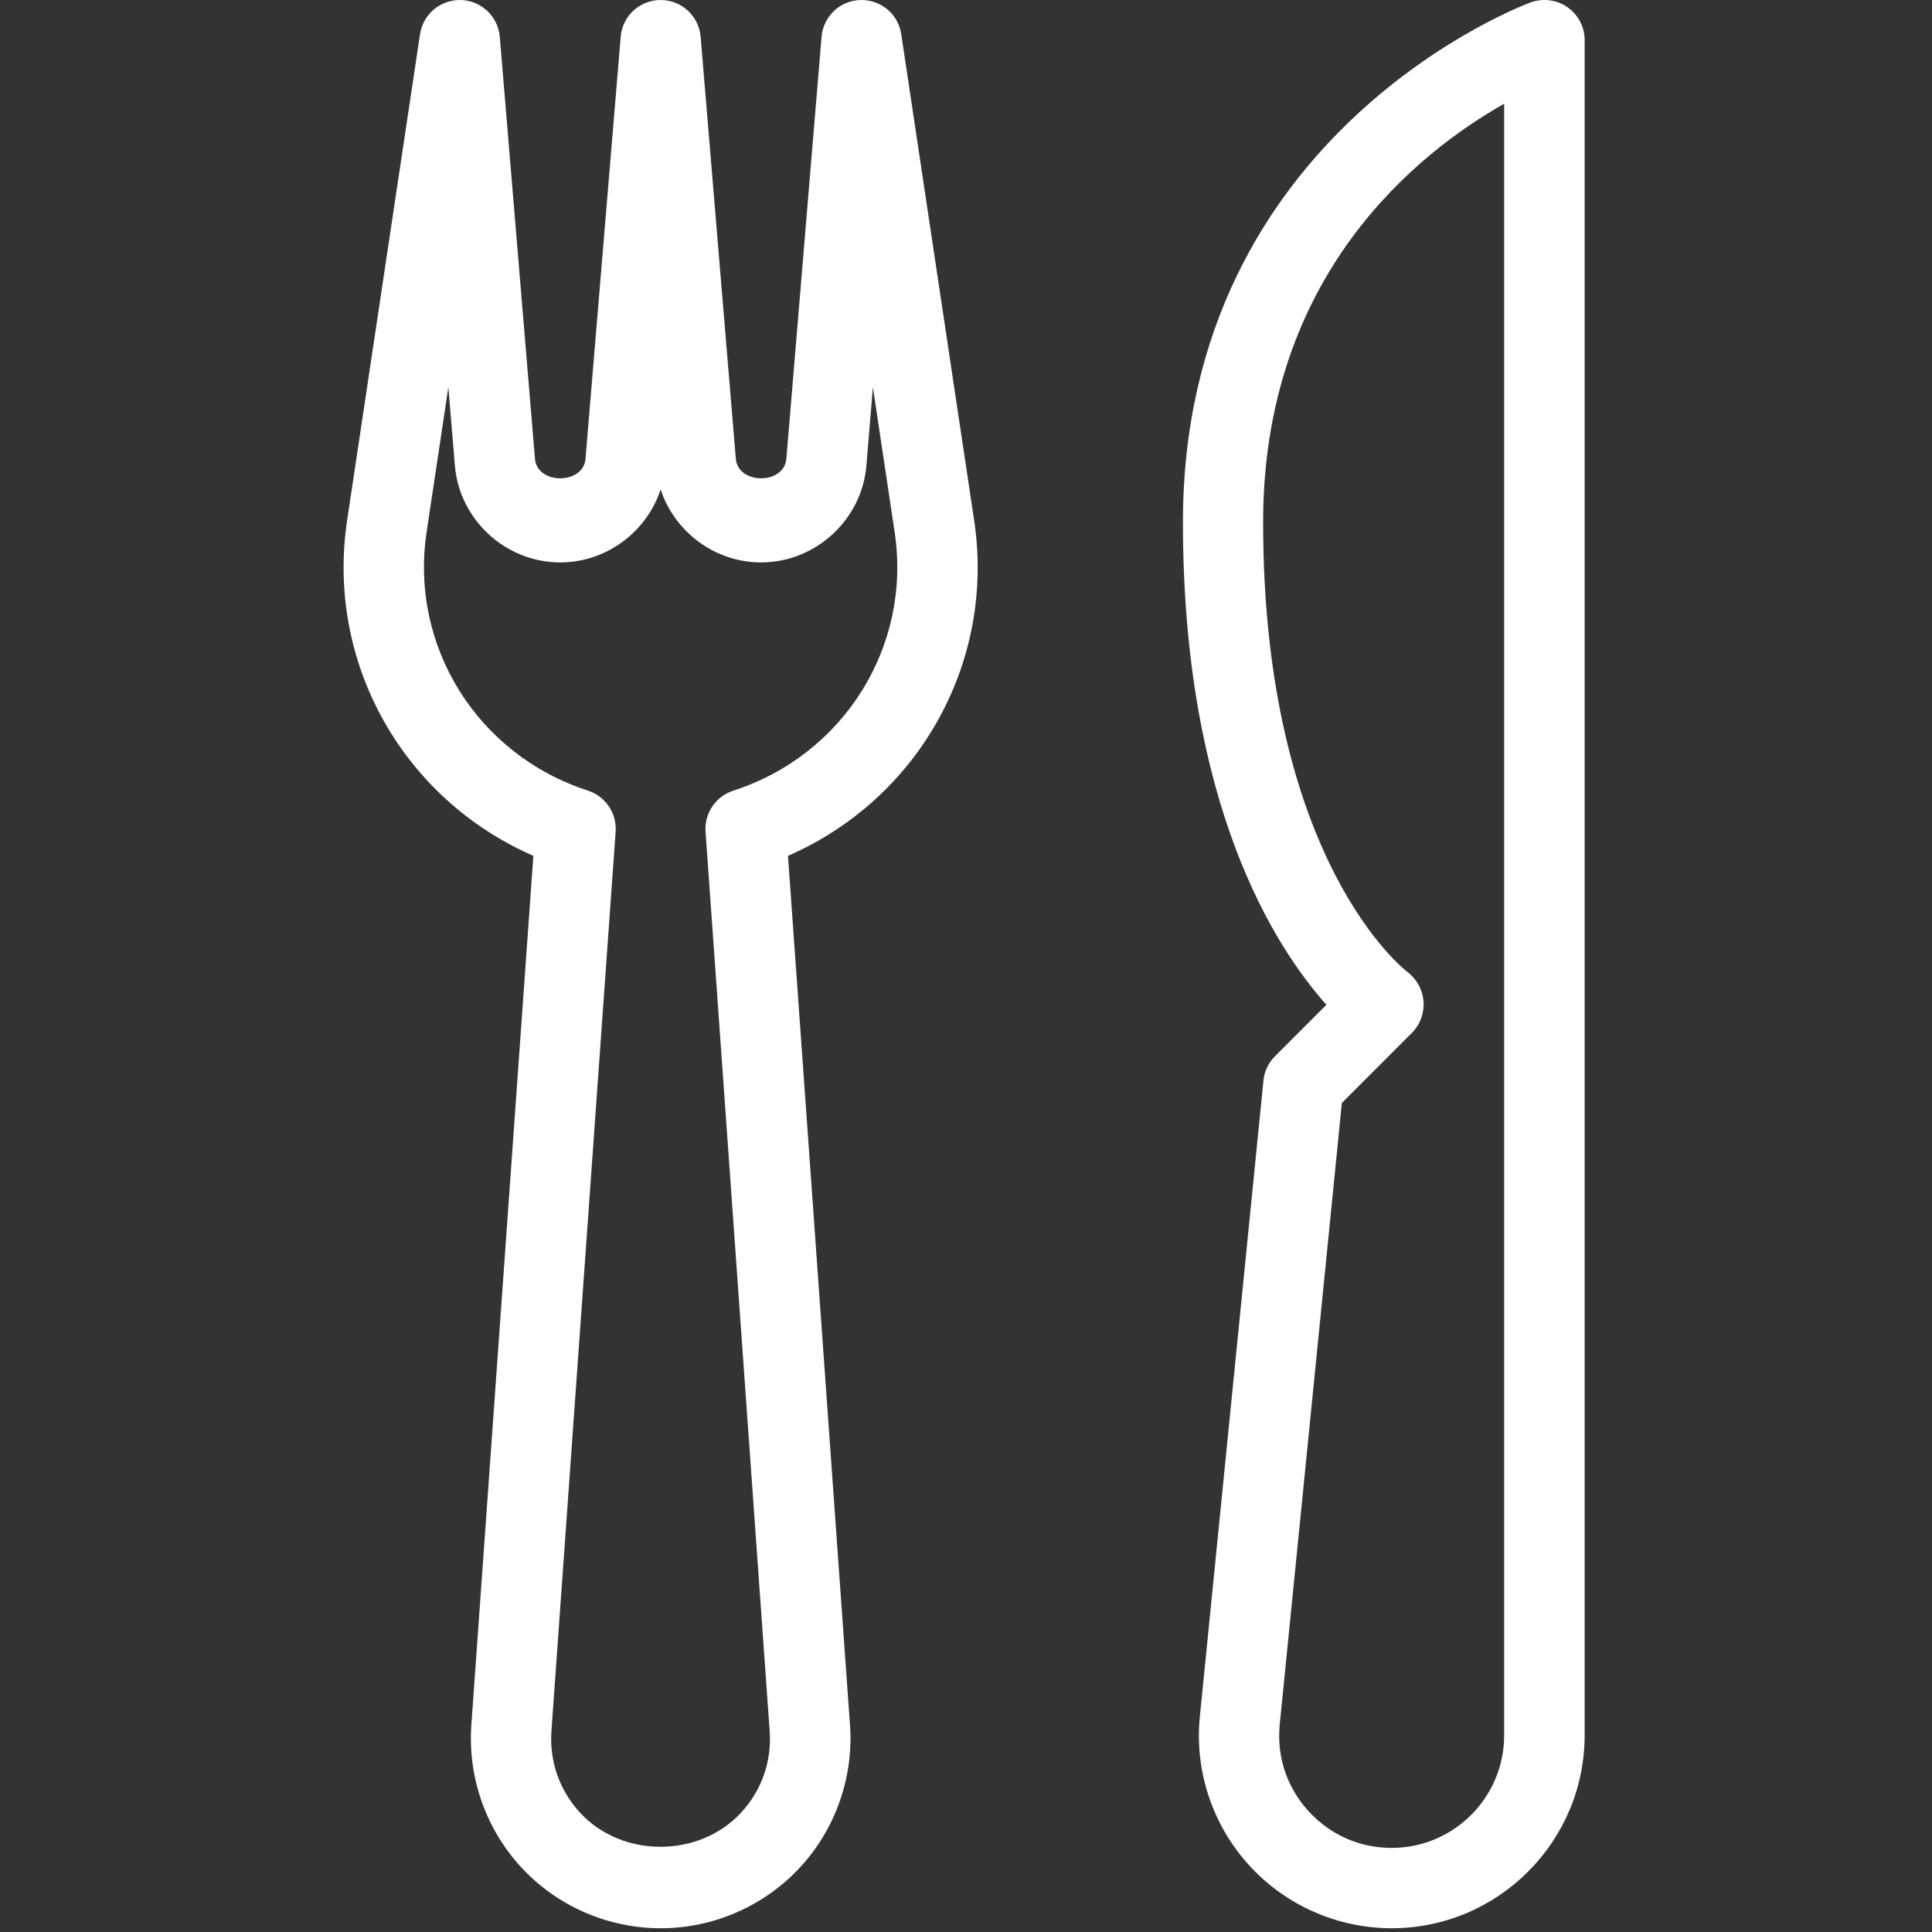
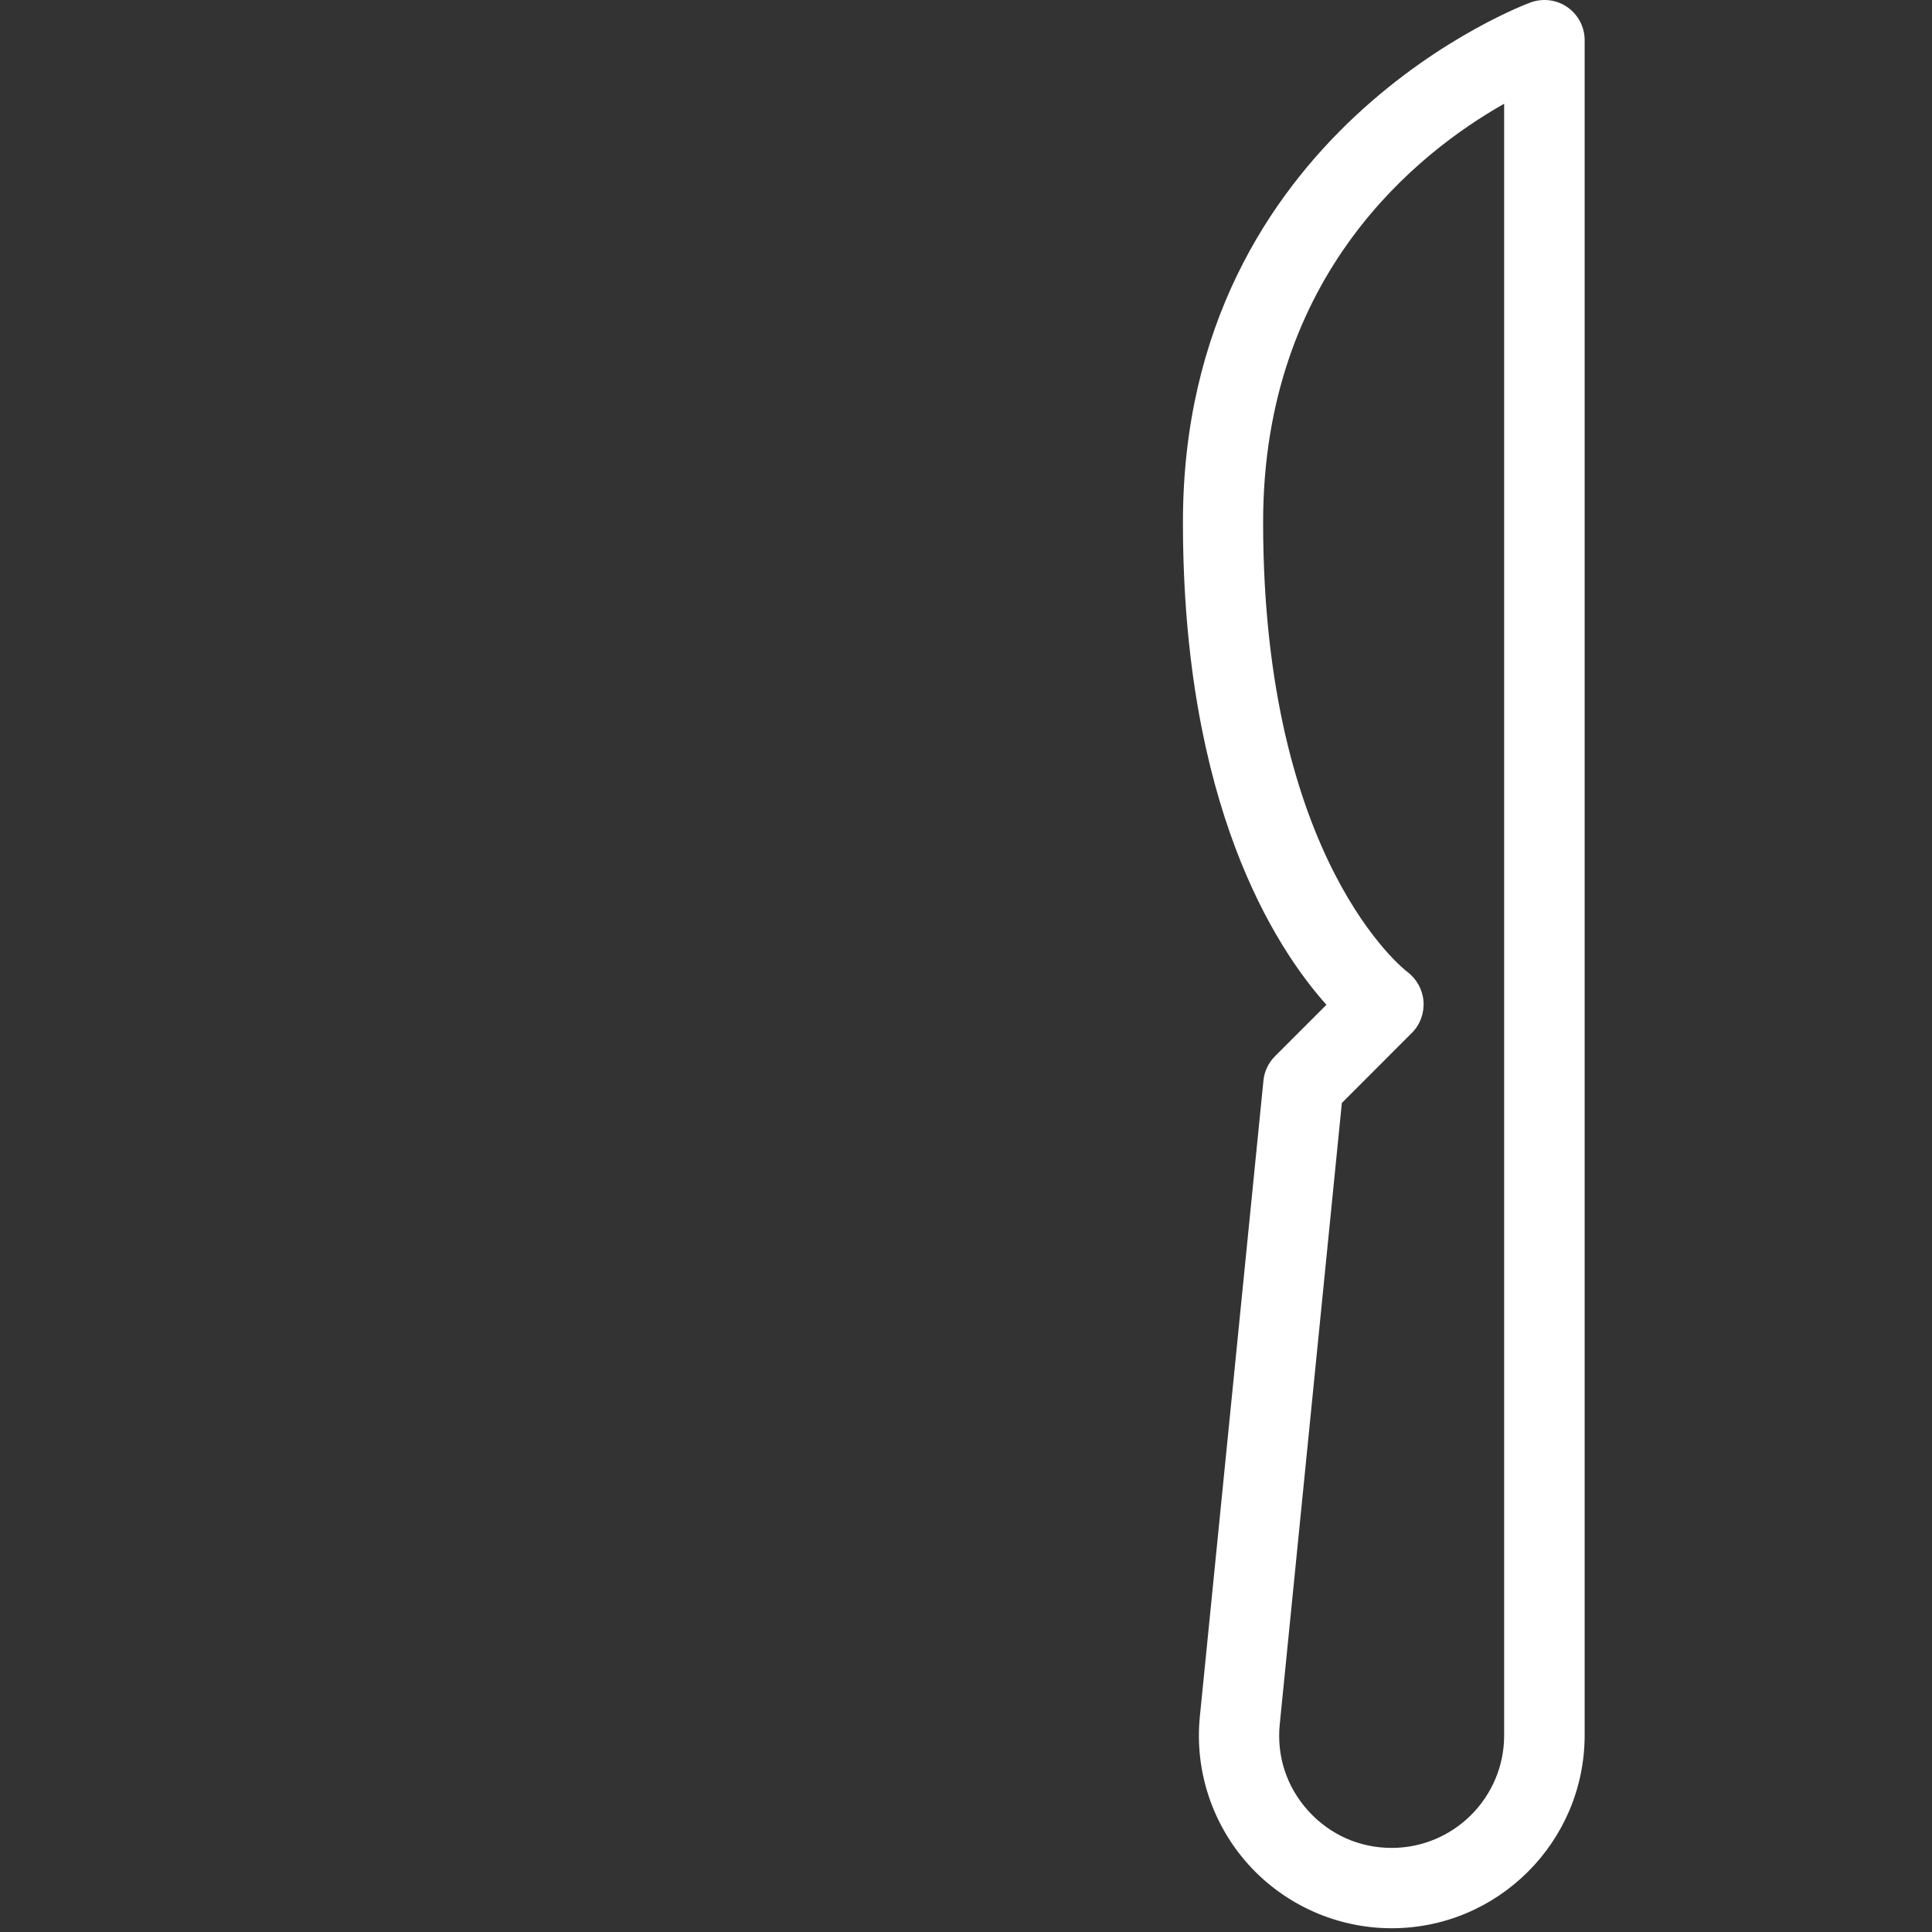
<svg xmlns="http://www.w3.org/2000/svg" width="513" height="513" viewBox="0 0 513 513" fill="none">
  <rect x="0" y="0" width="513" height="513" fill="#333333" stroke="none" />
  <g clip-path="url(#clip0)">
-     <path d="M258.658 138.159L239.309 9.093C238.541 3.845 234.04 0.005 228.77 0.005C228.663 0.005 228.535 0.005 228.407 0.005C223.01 0.176 218.594 4.378 218.146 9.776L208.802 121.819C208.226 128.731 195.959 128.731 195.383 121.819L186.039 9.775C185.591 4.25 180.962 0.004 175.415 0.004C169.868 0.004 165.239 4.249 164.812 9.775L155.468 121.818C154.892 128.73 142.625 128.73 142.049 121.818L132.706 9.775C132.258 4.399 127.842 0.196 122.445 0.004C122.317 0.004 122.189 0.004 122.082 0.004C116.813 0.004 112.311 3.844 111.522 9.092L92.173 138.159C86.498 175.983 107.021 212.143 141.624 227.247L125.155 458.074C124.174 471.962 129.038 485.765 138.531 495.962C148.003 506.159 161.443 512.005 175.459 512.005C189.39 512.005 202.83 506.16 212.323 495.962C221.816 485.765 226.68 471.962 225.699 458.074L209.23 227.247C243.831 212.165 264.354 175.983 258.658 138.159ZM194.701 209.946C190.029 211.461 187 215.962 187.341 220.847L204.365 459.588C204.962 467.695 202.232 475.46 196.685 481.412C185.634 493.295 165.282 493.423 154.104 481.412C148.579 475.46 145.848 467.716 146.424 459.588L163.469 220.825C163.789 215.94 160.781 211.438 156.109 209.924C126.754 200.431 108.728 171.567 113.272 141.316L119.053 102.788L120.781 123.609C121.976 138.03 134.264 149.337 148.749 149.337C161.016 149.337 171.704 141.23 175.416 129.966C179.128 141.23 189.816 149.337 202.083 149.337C216.547 149.337 228.856 138.03 230.051 123.63L231.779 102.809L237.56 141.337C242.103 171.589 224.077 200.453 194.701 209.946Z" fill="white" />
    <path d="M416.247 1.946C413.431 -0.059 409.804 -0.529 406.54 0.602C405.623 0.922 314.103 34.543 314.103 138.65C314.103 213.594 338.466 251.439 352.204 266.799L338.551 280.452C336.802 282.201 335.714 284.484 335.479 286.937L318.604 455.705C317.132 470.062 321.868 484.441 331.553 495.15C341.238 505.859 355.084 512.003 369.526 512.003C397.771 512.003 420.747 489.027 420.769 460.782V10.65C420.77 7.194 419.085 3.951 416.247 1.946ZM399.394 460.805C399.394 477.274 385.997 490.672 369.527 490.672C360.994 490.672 353.122 487.173 347.383 480.837C341.644 474.501 338.956 466.33 339.81 457.84L356.301 292.869L374.925 274.224C377.122 272.027 378.21 268.955 377.976 265.861C377.741 262.768 376.141 259.888 373.645 258.032C373.261 257.755 335.394 228.677 335.394 138.672C335.394 72.773 376.759 40.347 399.394 27.547V460.805Z" fill="white" />
  </g>
  <defs>
    <clipPath id="clip0">
      <rect width="512.005" height="512.005" fill="white" />
    </clipPath>
  </defs>
</svg>